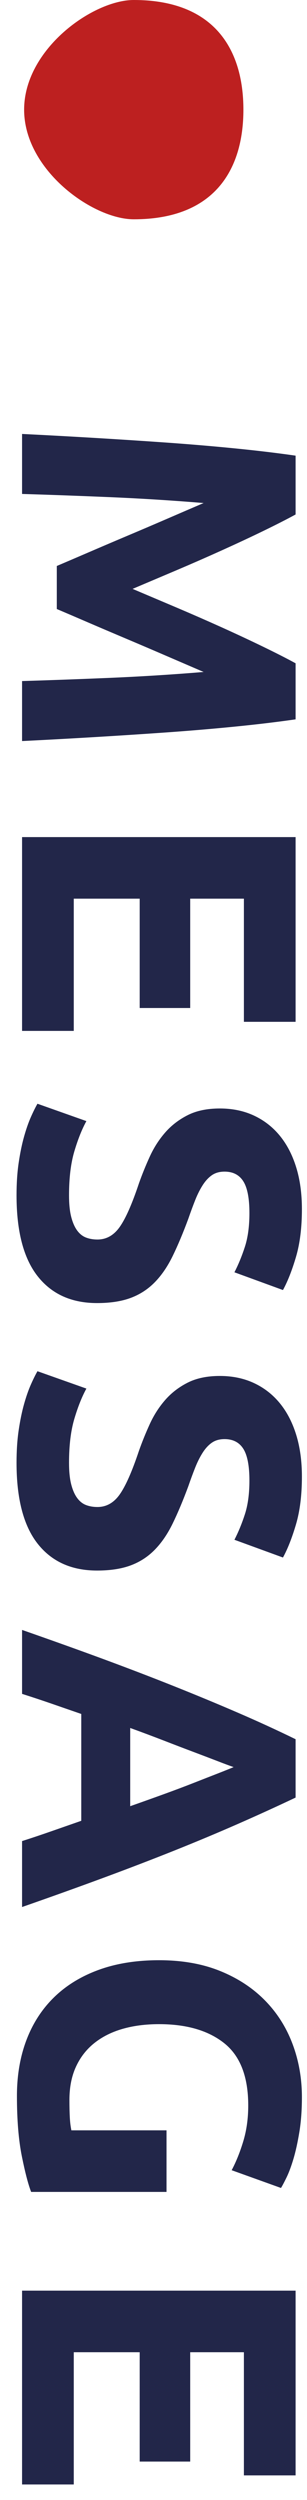
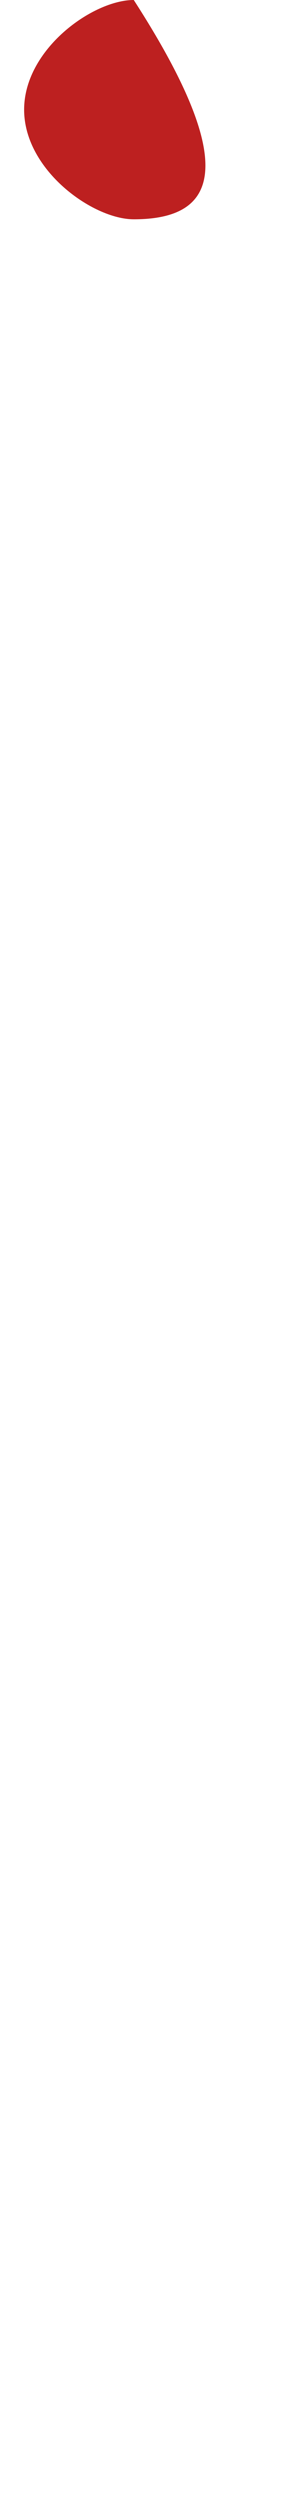
<svg xmlns="http://www.w3.org/2000/svg" width="14px" height="114px">
-   <path fill-rule="evenodd" fill="rgb(34, 38, 73)" d="M13.498,69.511 C13.318,70.123 13.120,70.627 12.904,71.023 L10.690,70.213 C10.870,69.865 11.029,69.478 11.167,69.052 C11.305,68.626 11.374,68.113 11.374,67.513 C11.374,66.841 11.281,66.358 11.095,66.064 C10.909,65.770 10.624,65.623 10.240,65.623 C10.012,65.623 9.820,65.677 9.664,65.785 C9.508,65.893 9.367,66.046 9.241,66.244 C9.115,66.442 9.001,66.670 8.899,66.928 C8.797,67.186 8.692,67.471 8.584,67.783 C8.344,68.431 8.107,68.995 7.873,69.475 C7.639,69.955 7.366,70.354 7.054,70.672 C6.742,70.990 6.376,71.227 5.956,71.383 C5.536,71.539 5.026,71.617 4.426,71.617 C3.262,71.617 2.359,71.209 1.717,70.393 C1.075,69.577 0.754,68.347 0.754,66.703 C0.754,66.151 0.787,65.653 0.853,65.209 C0.919,64.765 1.000,64.372 1.096,64.030 C1.192,63.688 1.294,63.394 1.402,63.148 C1.510,62.902 1.612,62.695 1.708,62.527 L3.940,63.319 C3.736,63.691 3.553,64.150 3.391,64.696 C3.229,65.242 3.148,65.911 3.148,66.703 C3.148,67.099 3.181,67.426 3.247,67.684 C3.313,67.942 3.403,68.149 3.517,68.305 C3.631,68.461 3.766,68.569 3.922,68.629 C4.078,68.689 4.252,68.719 4.444,68.719 C4.852,68.719 5.191,68.527 5.461,68.143 C5.731,67.759 6.022,67.099 6.334,66.163 C6.478,65.755 6.643,65.347 6.829,64.939 C7.015,64.531 7.249,64.165 7.531,63.841 C7.813,63.517 8.155,63.253 8.557,63.049 C8.959,62.845 9.448,62.743 10.024,62.743 C10.600,62.743 11.119,62.851 11.581,63.067 C12.043,63.283 12.436,63.589 12.760,63.985 C13.084,64.381 13.333,64.861 13.507,65.425 C13.681,65.989 13.768,66.625 13.768,67.333 C13.768,68.173 13.678,68.899 13.498,69.511 ZM13.498,57.314 C13.318,57.926 13.120,58.430 12.904,58.826 L10.690,58.016 C10.870,57.668 11.029,57.281 11.167,56.855 C11.305,56.429 11.374,55.916 11.374,55.316 C11.374,54.644 11.281,54.161 11.095,53.867 C10.909,53.573 10.624,53.426 10.240,53.426 C10.012,53.426 9.820,53.480 9.664,53.588 C9.508,53.696 9.367,53.849 9.241,54.047 C9.115,54.245 9.001,54.473 8.899,54.731 C8.797,54.989 8.692,55.274 8.584,55.586 C8.344,56.234 8.107,56.798 7.873,57.278 C7.639,57.758 7.366,58.157 7.054,58.475 C6.742,58.793 6.376,59.030 5.956,59.186 C5.536,59.342 5.026,59.420 4.426,59.420 C3.262,59.420 2.359,59.012 1.717,58.196 C1.075,57.380 0.754,56.150 0.754,54.506 C0.754,53.954 0.787,53.456 0.853,53.012 C0.919,52.568 1.000,52.175 1.096,51.833 C1.192,51.491 1.294,51.197 1.402,50.951 C1.510,50.705 1.612,50.498 1.708,50.330 L3.940,51.122 C3.736,51.494 3.553,51.953 3.391,52.499 C3.229,53.045 3.148,53.714 3.148,54.506 C3.148,54.902 3.181,55.229 3.247,55.487 C3.313,55.745 3.403,55.952 3.517,56.108 C3.631,56.264 3.766,56.372 3.922,56.432 C4.078,56.492 4.252,56.522 4.444,56.522 C4.852,56.522 5.191,56.330 5.461,55.946 C5.731,55.562 6.022,54.902 6.334,53.966 C6.478,53.558 6.643,53.150 6.829,52.742 C7.015,52.334 7.249,51.968 7.531,51.644 C7.813,51.320 8.155,51.056 8.557,50.852 C8.959,50.648 9.448,50.546 10.024,50.546 C10.600,50.546 11.119,50.654 11.581,50.870 C12.043,51.086 12.436,51.392 12.760,51.788 C13.084,52.184 13.333,52.664 13.507,53.228 C13.681,53.792 13.768,54.428 13.768,55.136 C13.768,55.976 13.678,56.702 13.498,57.314 ZM11.122,40.979 L8.674,40.979 L8.674,45.965 L6.370,45.965 L6.370,40.979 L3.364,40.979 L3.364,47.009 L1.006,47.009 L1.006,38.171 L13.480,38.171 L13.480,46.595 L11.122,46.595 L11.122,40.979 ZM7.495,33.405 C6.385,33.483 5.272,33.555 4.156,33.621 C3.040,33.687 1.990,33.744 1.006,33.792 L1.006,31.056 C2.218,31.020 3.538,30.972 4.966,30.912 C6.394,30.852 7.834,30.762 9.286,30.642 C8.782,30.425 8.224,30.184 7.612,29.920 C7.000,29.655 6.388,29.393 5.776,29.134 C5.164,28.875 4.579,28.626 4.021,28.385 C3.463,28.144 2.986,27.939 2.590,27.771 L2.590,25.809 C2.986,25.640 3.463,25.436 4.021,25.195 C4.579,24.954 5.164,24.704 5.776,24.445 C6.388,24.187 7.000,23.925 7.612,23.660 C8.224,23.395 8.782,23.154 9.286,22.938 C7.834,22.818 6.394,22.728 4.966,22.668 C3.538,22.608 2.218,22.560 1.006,22.524 L1.006,19.788 C1.990,19.836 3.040,19.893 4.156,19.959 C5.272,20.025 6.385,20.097 7.495,20.175 C8.605,20.253 9.673,20.343 10.699,20.445 C11.725,20.547 12.652,20.658 13.480,20.778 L13.480,23.460 C13.084,23.676 12.595,23.926 12.013,24.209 C11.431,24.492 10.801,24.786 10.123,25.093 C9.445,25.400 8.752,25.704 8.044,26.005 C7.336,26.305 6.670,26.588 6.046,26.853 C6.670,27.118 7.336,27.400 8.044,27.701 C8.752,28.002 9.445,28.306 10.123,28.612 C10.801,28.919 11.431,29.214 12.013,29.497 C12.595,29.780 13.084,30.029 13.480,30.246 L13.480,32.802 C12.652,32.922 11.725,33.033 10.699,33.135 C9.673,33.237 8.605,33.327 7.495,33.405 ZM2.338,77.682 C1.881,77.524 1.436,77.377 1.006,77.240 L1.006,74.324 C2.350,74.794 3.592,75.239 4.732,75.660 C5.872,76.082 6.946,76.494 7.954,76.897 C8.962,77.300 9.919,77.697 10.825,78.089 C11.731,78.480 12.616,78.886 13.480,79.308 L13.480,81.969 C12.616,82.379 11.731,82.783 10.825,83.181 C9.919,83.579 8.962,83.980 7.954,84.384 C6.946,84.787 5.872,85.200 4.732,85.622 C3.592,86.044 2.350,86.490 1.006,86.960 L1.006,83.953 C1.440,83.814 1.885,83.665 2.341,83.505 C2.798,83.345 3.253,83.186 3.706,83.028 L3.706,78.156 C3.251,77.999 2.795,77.841 2.338,77.682 ZM5.938,82.362 C6.479,82.171 6.996,81.986 7.489,81.807 C7.981,81.628 8.432,81.458 8.841,81.297 C9.250,81.136 9.610,80.995 9.921,80.874 C10.233,80.752 10.477,80.654 10.654,80.579 C10.473,80.517 10.226,80.425 9.915,80.304 C9.603,80.184 9.243,80.046 8.834,79.892 C8.425,79.738 7.975,79.566 7.484,79.375 C6.993,79.185 6.477,78.991 5.938,78.795 L5.938,82.362 ZM1.204,93.030 C1.492,92.268 1.912,91.617 2.464,91.077 C3.016,90.537 3.694,90.120 4.498,89.826 C5.302,89.532 6.220,89.385 7.252,89.385 C8.296,89.385 9.220,89.547 10.024,89.871 C10.828,90.195 11.509,90.639 12.067,91.203 C12.625,91.767 13.048,92.430 13.336,93.192 C13.624,93.954 13.768,94.767 13.768,95.631 C13.768,96.219 13.729,96.750 13.651,97.224 C13.573,97.698 13.483,98.106 13.381,98.448 C13.279,98.790 13.174,99.072 13.066,99.294 C12.958,99.516 12.874,99.675 12.814,99.771 L10.564,98.961 C10.768,98.577 10.945,98.136 11.095,97.638 C11.245,97.140 11.320,96.597 11.320,96.009 C11.320,94.701 10.957,93.756 10.231,93.174 C9.505,92.592 8.512,92.301 7.252,92.301 C6.640,92.301 6.085,92.373 5.587,92.517 C5.089,92.661 4.660,92.877 4.300,93.165 C3.940,93.453 3.661,93.813 3.463,94.245 C3.265,94.677 3.166,95.181 3.166,95.757 C3.166,96.069 3.172,96.336 3.184,96.558 C3.196,96.780 3.220,96.975 3.256,97.143 L7.594,97.143 L7.594,99.951 L1.420,99.951 C1.288,99.615 1.147,99.075 0.997,98.331 C0.847,97.587 0.772,96.669 0.772,95.577 C0.772,94.641 0.916,93.792 1.204,93.030 ZM13.480,112.877 L11.122,112.877 L11.122,107.261 L8.674,107.261 L8.674,112.247 L6.370,112.247 L6.370,107.261 L3.364,107.261 L3.364,113.291 L1.006,113.291 L1.006,104.453 L13.480,104.453 L13.480,112.877 Z" />
-   <path fill-rule="evenodd" fill="rgb(189, 32, 32)" d="M6.1,-0.000 C9.762,-0.000 11.1,2.239 11.1,5.001 C11.1,7.761 9.762,10.000 6.1,10.000 C4.239,10.000 1.1,7.761 1.1,5.001 C1.1,2.239 4.239,-0.000 6.1,-0.000 Z" />
+   <path fill-rule="evenodd" fill="rgb(189, 32, 32)" d="M6.1,-0.000 C11.1,7.761 9.762,10.000 6.1,10.000 C4.239,10.000 1.1,7.761 1.1,5.001 C1.1,2.239 4.239,-0.000 6.1,-0.000 Z" />
</svg>